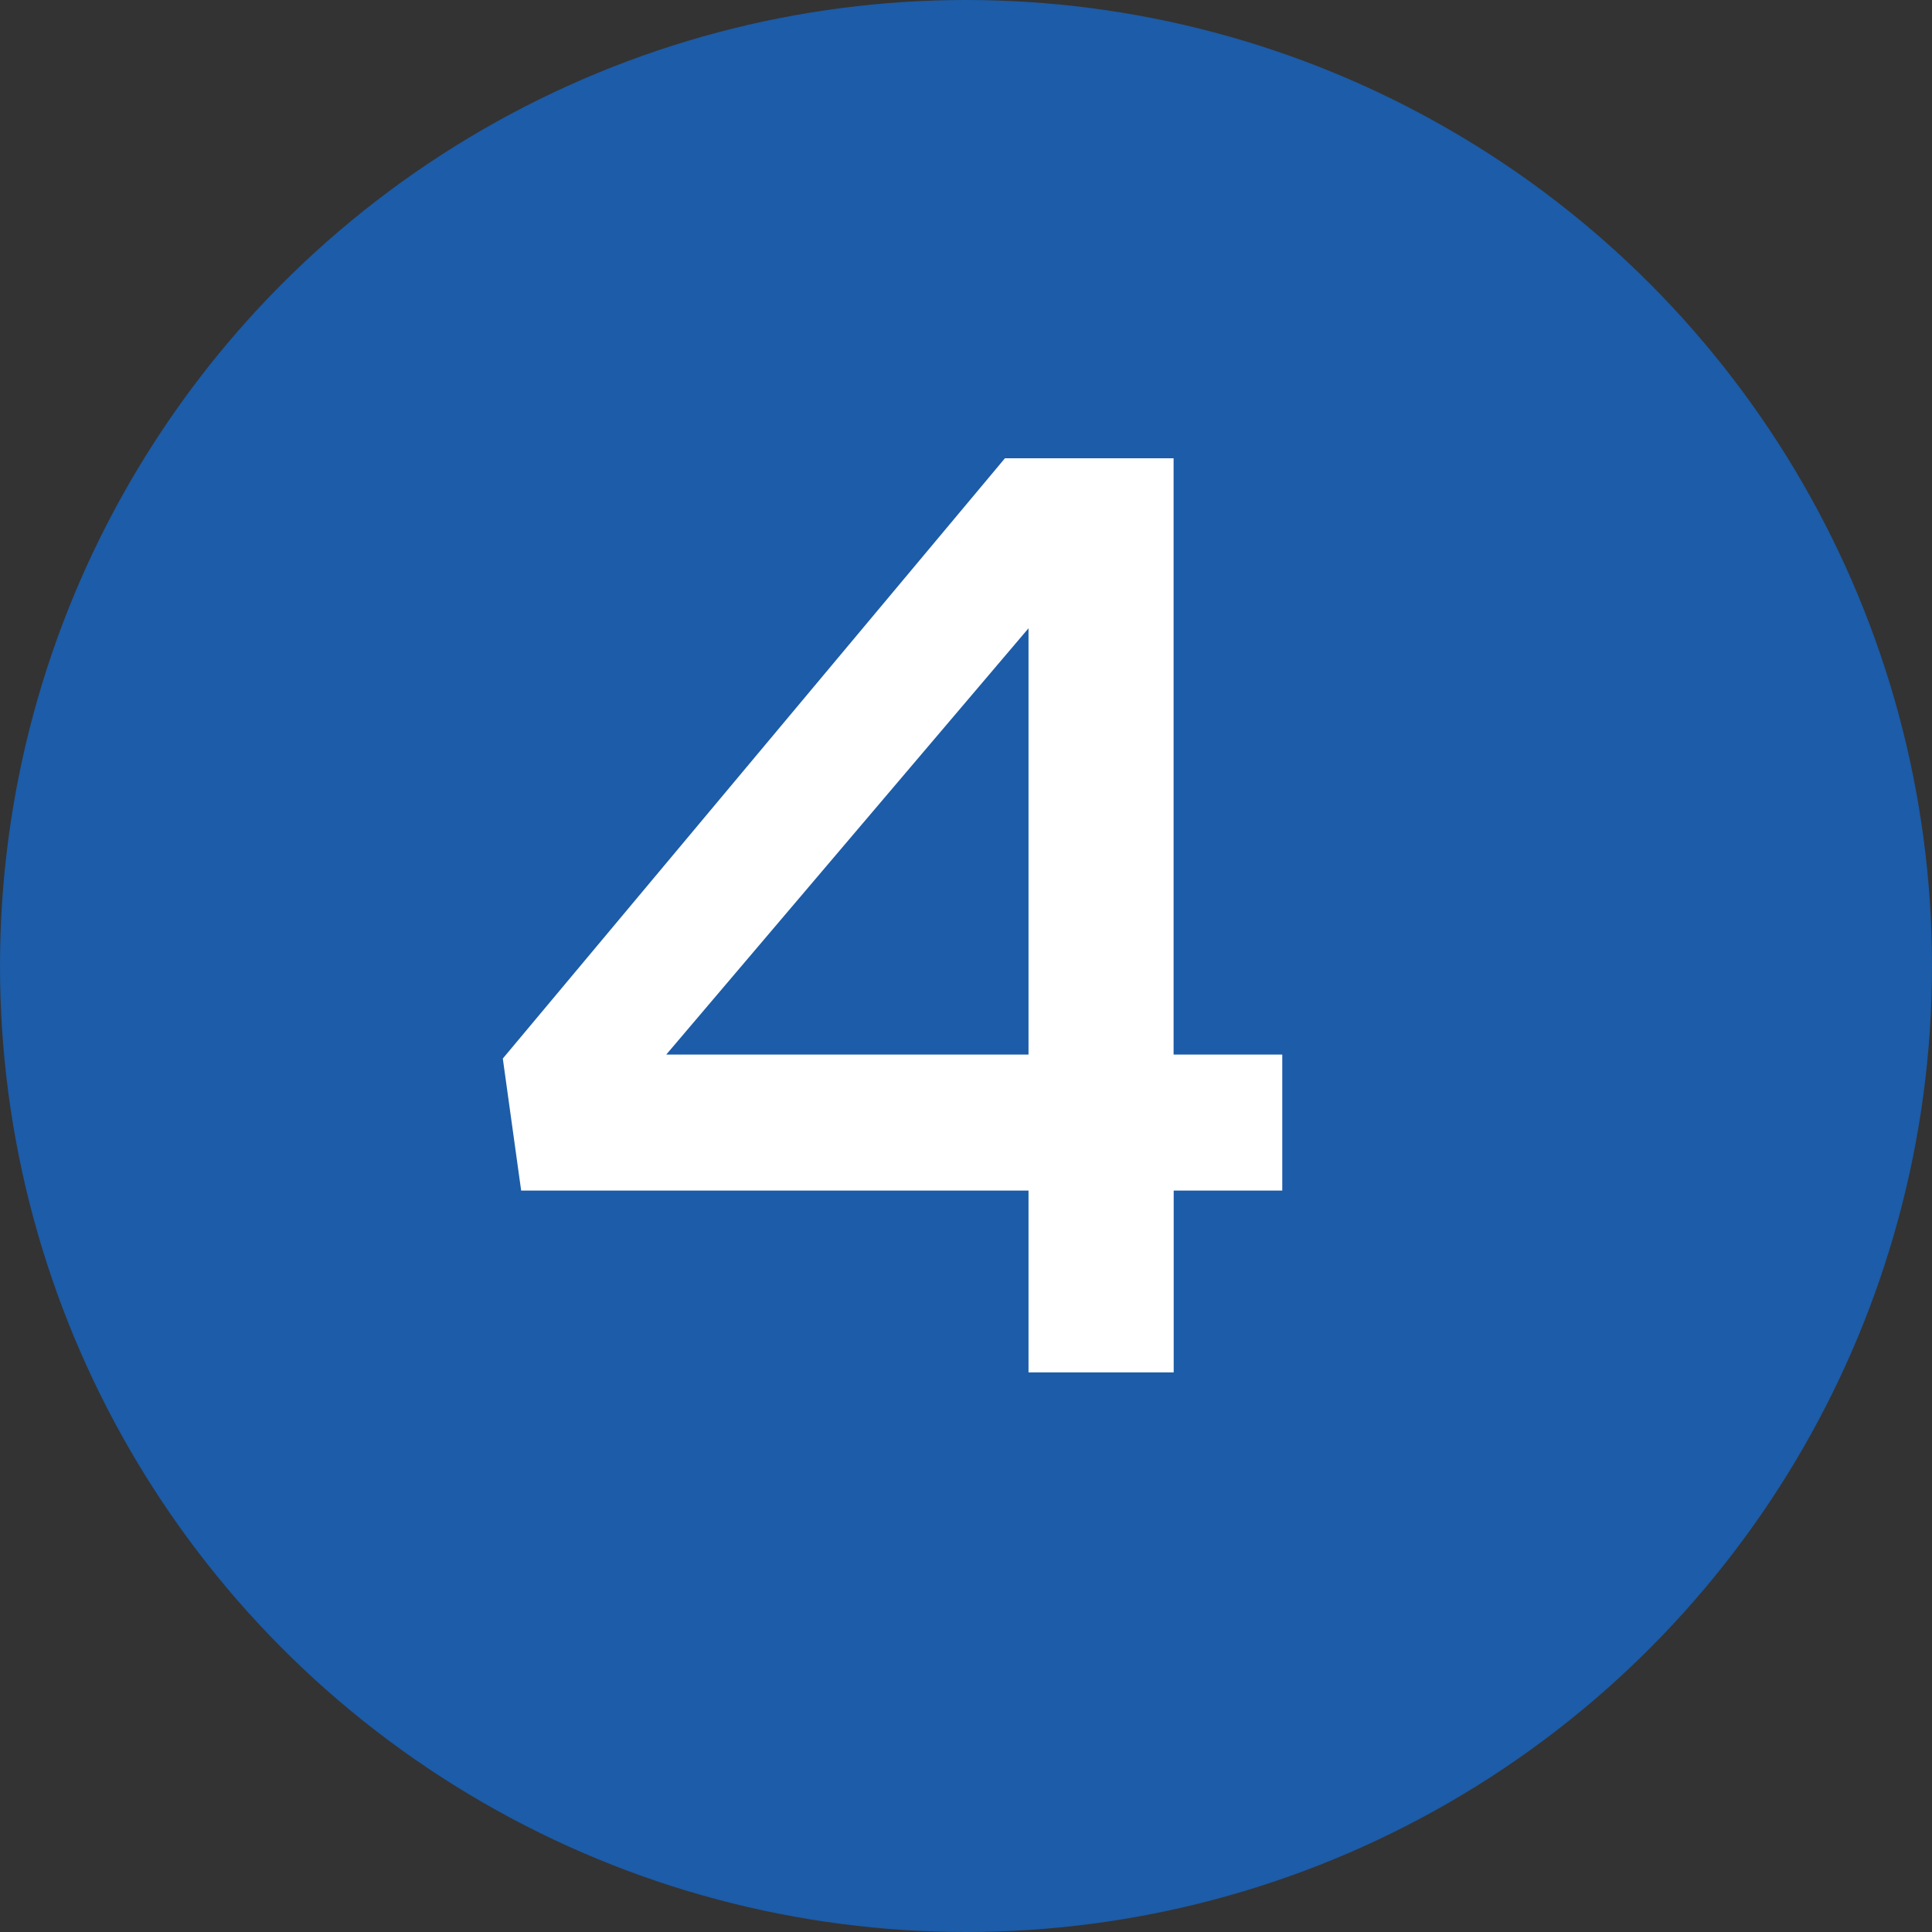
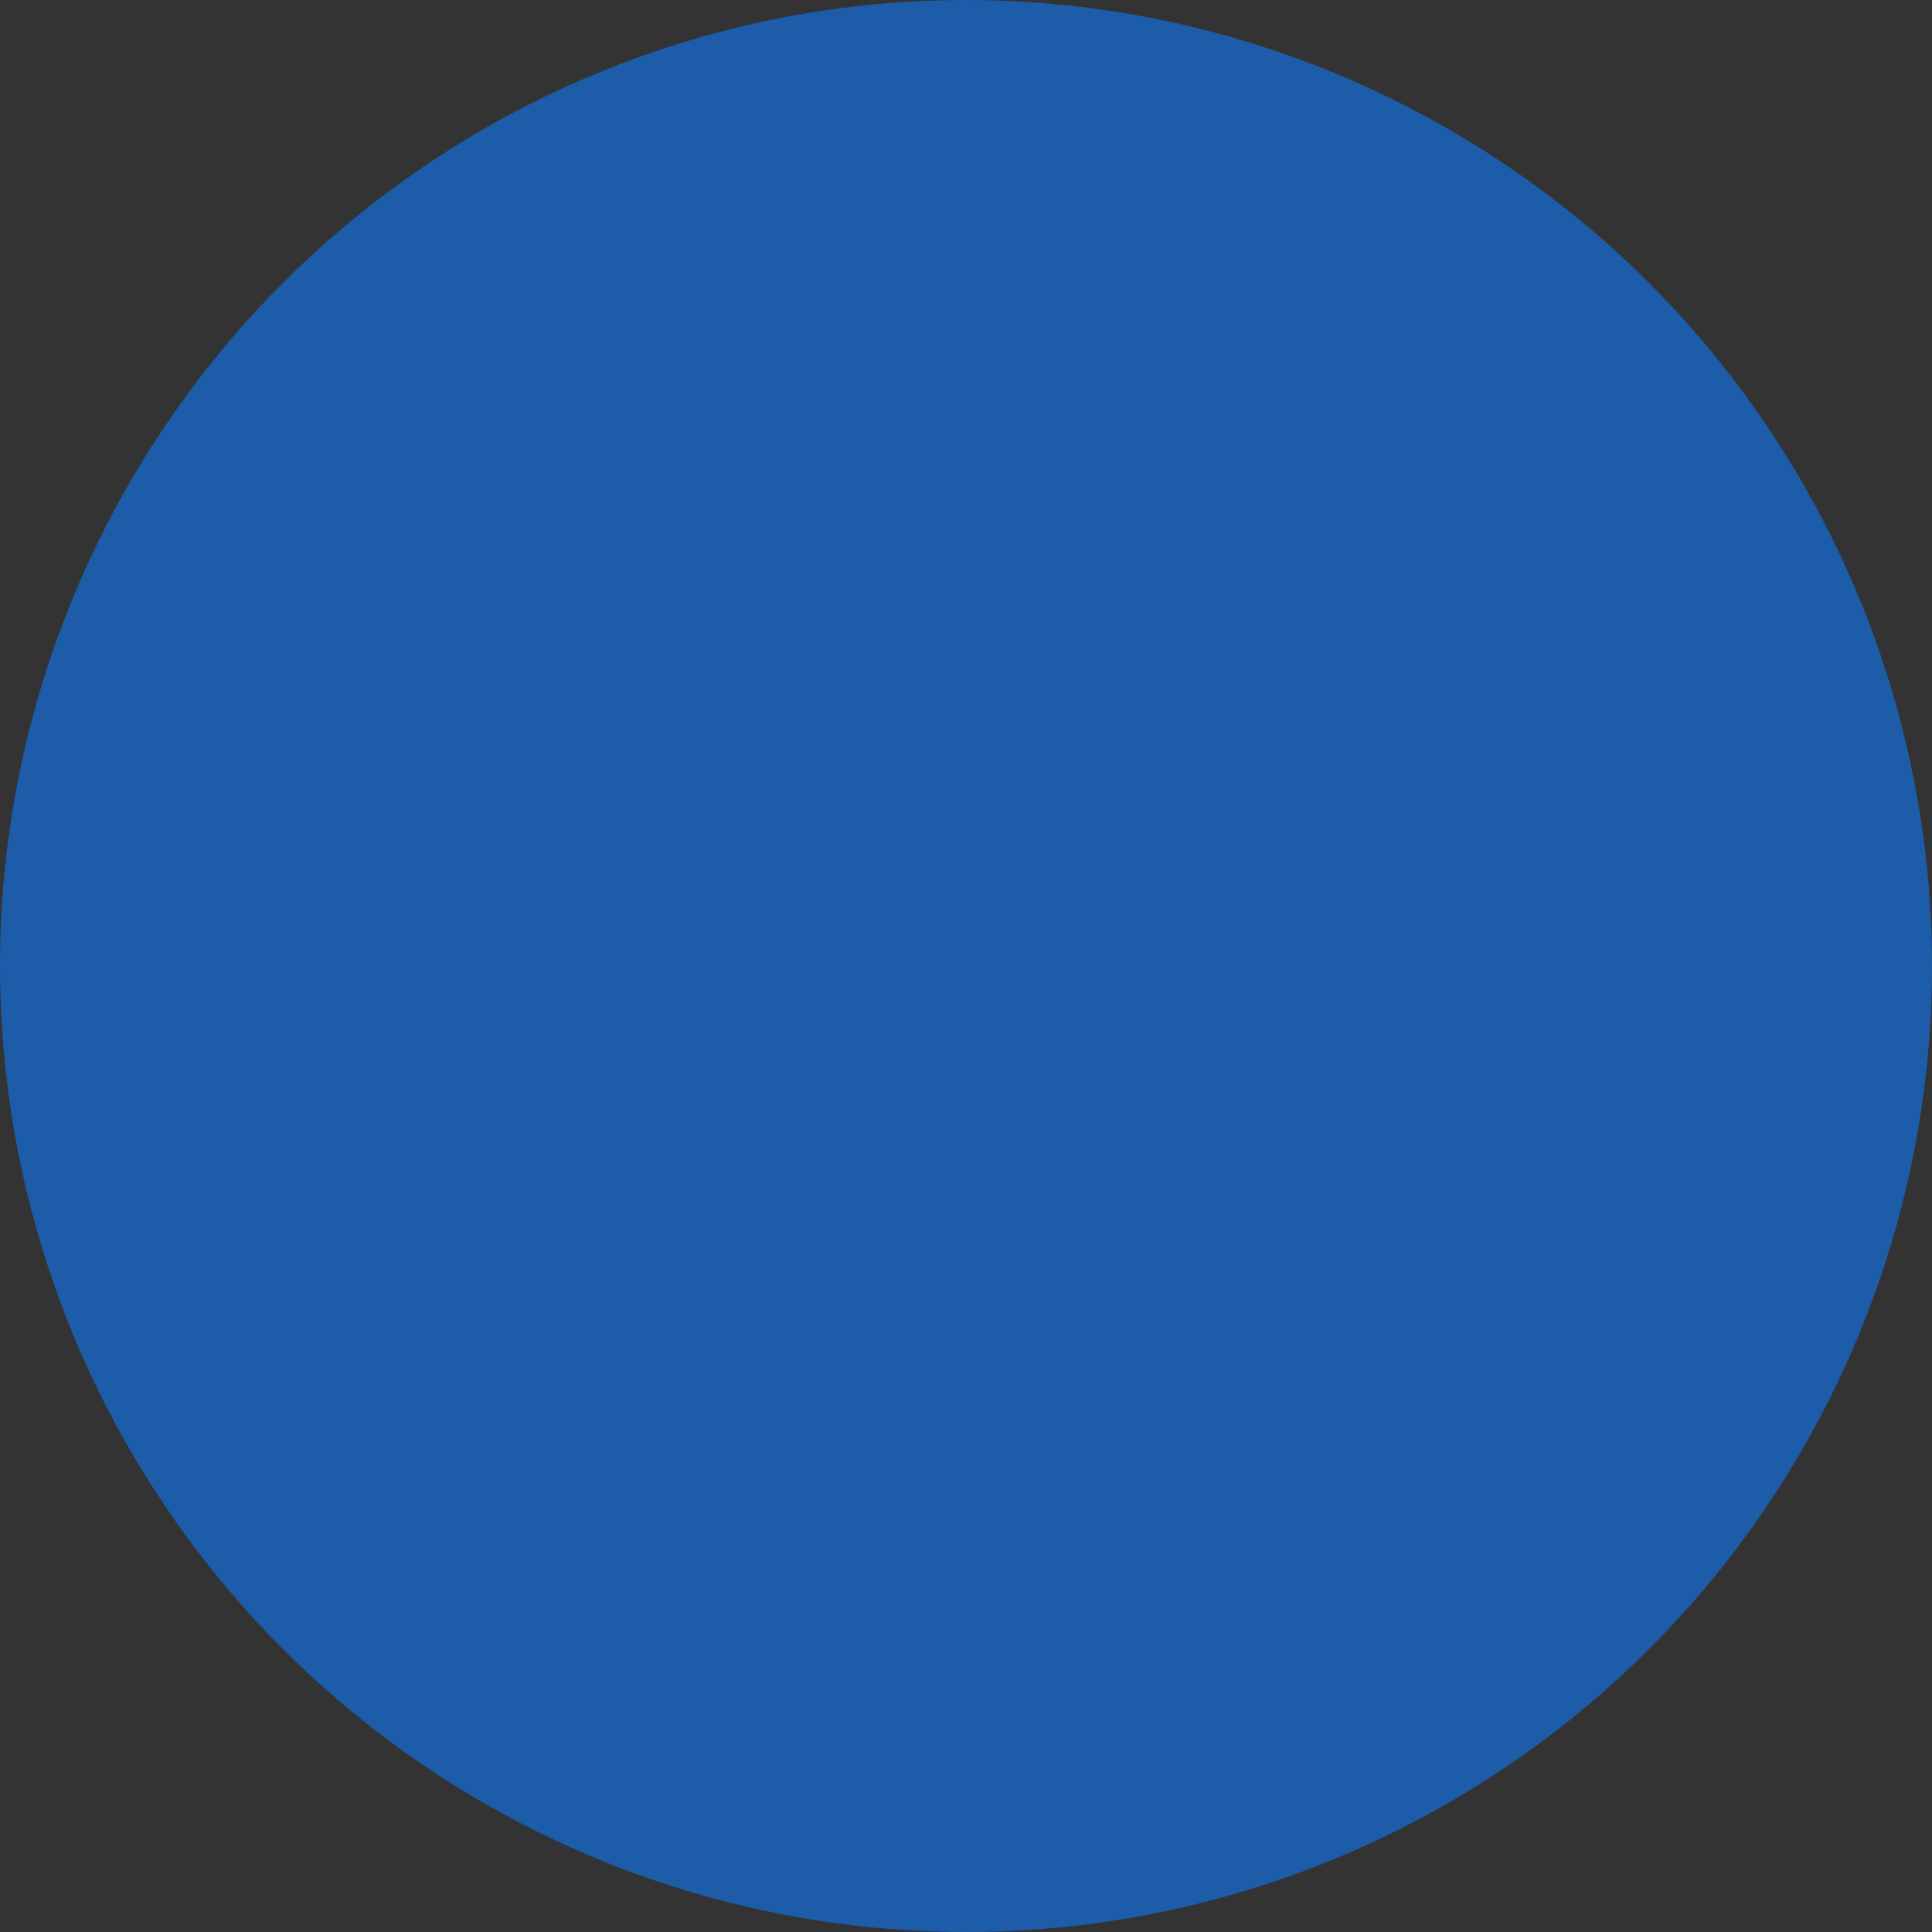
<svg xmlns="http://www.w3.org/2000/svg" id="Calque_1" viewBox="0 0 200 200">
  <rect x="0" y="0" width="200" height="200" fill="#333333" stroke="none" />
  <defs>
    <style>.cls-1{fill:#fff;}.cls-2{fill:#1c5ca8;}</style>
  </defs>
  <circle class="cls-2" cx="100" cy="100" r="100" />
-   <path class="cls-1" d="M121.5,109.17h11.24v14.08h-11.24v18.82h-15.03v-18.82H53.95l-1.9-13.67,51.98-62.14h17.46v61.73Zm-15.03-44.13l-37.5,44.13h37.5v-44.13Z" />
</svg>